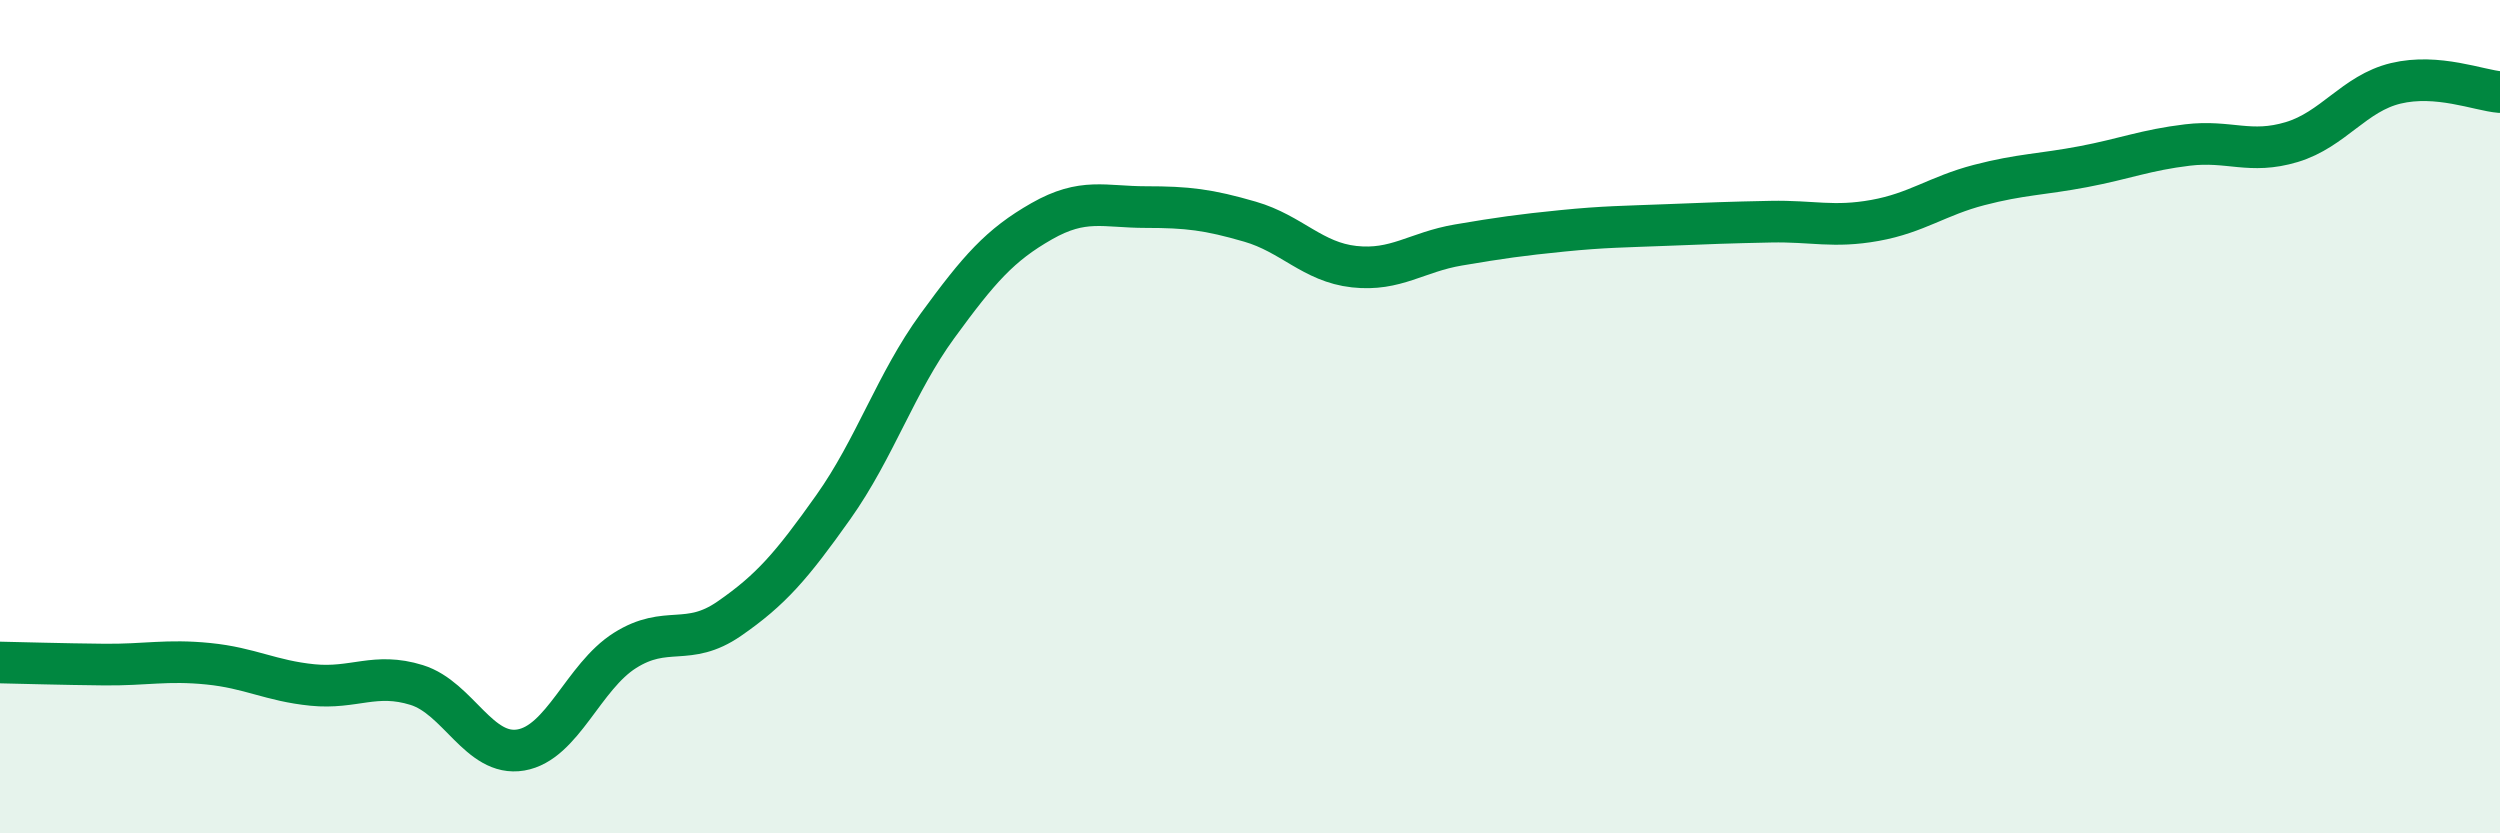
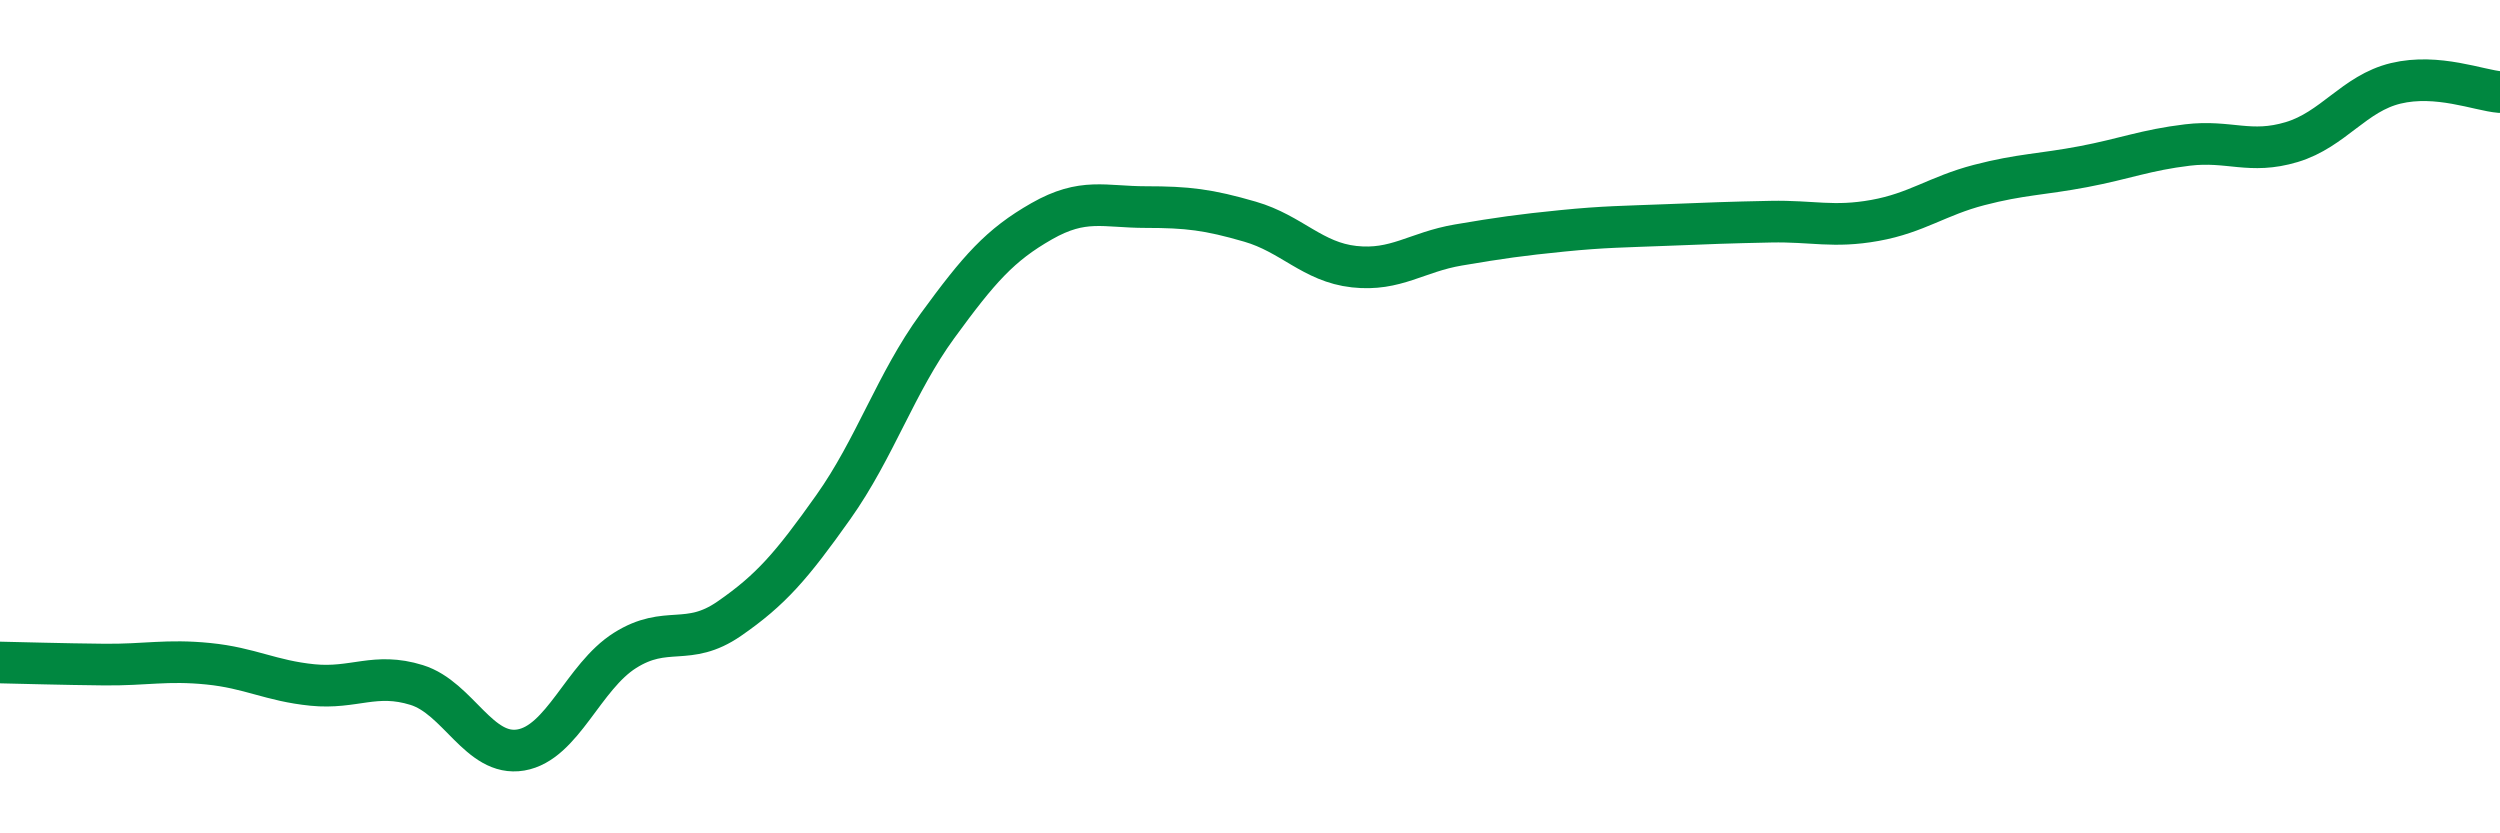
<svg xmlns="http://www.w3.org/2000/svg" width="60" height="20" viewBox="0 0 60 20">
-   <path d="M 0,15.9 C 0.5,15.91 1.5,15.94 2.5,15.95 C 3.5,15.96 4,15.83 5,15.93 C 6,16.03 6.5,16.34 7.5,16.44 C 8.5,16.54 9,16.13 10,16.44 C 11,16.75 11.5,18.17 12.5,18 C 13.5,17.83 14,16.24 15,15.61 C 16,14.98 16.5,15.54 17.5,14.85 C 18.5,14.16 19,13.58 20,12.17 C 21,10.76 21.5,9.19 22.5,7.82 C 23.5,6.45 24,5.88 25,5.31 C 26,4.74 26.5,4.97 27.5,4.97 C 28.5,4.97 29,5.03 30,5.32 C 31,5.61 31.5,6.29 32.5,6.4 C 33.5,6.51 34,6.05 35,5.88 C 36,5.71 36.5,5.64 37.5,5.54 C 38.5,5.44 39,5.44 40,5.4 C 41,5.36 41.5,5.34 42.5,5.32 C 43.5,5.3 44,5.47 45,5.29 C 46,5.11 46.5,4.7 47.5,4.44 C 48.5,4.18 49,4.19 50,4 C 51,3.81 51.5,3.6 52.5,3.48 C 53.5,3.36 54,3.71 55,3.41 C 56,3.11 56.5,2.24 57.5,2 C 58.5,1.76 59.5,2.17 60,2.21L60 20L0 20Z" fill="#008740" opacity="0.1" stroke-linecap="round" stroke-linejoin="round" />
  <path d="M 0,15.9 C 0.5,15.91 1.5,15.94 2.5,15.95 C 3.5,15.96 4,15.83 5,15.93 C 6,16.03 6.5,16.34 7.5,16.44 C 8.5,16.54 9,16.13 10,16.44 C 11,16.75 11.5,18.17 12.5,18 C 13.5,17.83 14,16.24 15,15.61 C 16,14.98 16.5,15.54 17.5,14.85 C 18.5,14.16 19,13.58 20,12.17 C 21,10.76 21.5,9.19 22.5,7.82 C 23.5,6.45 24,5.88 25,5.31 C 26,4.74 26.5,4.97 27.5,4.97 C 28.5,4.97 29,5.03 30,5.32 C 31,5.61 31.5,6.29 32.5,6.4 C 33.5,6.51 34,6.05 35,5.88 C 36,5.71 36.5,5.64 37.5,5.54 C 38.5,5.44 39,5.44 40,5.4 C 41,5.36 41.5,5.34 42.5,5.32 C 43.5,5.3 44,5.47 45,5.29 C 46,5.11 46.5,4.7 47.5,4.44 C 48.5,4.18 49,4.19 50,4 C 51,3.81 51.5,3.6 52.5,3.48 C 53.5,3.36 54,3.71 55,3.41 C 56,3.11 56.5,2.24 57.5,2 C 58.5,1.76 59.5,2.17 60,2.21" stroke="#008740" stroke-width="1" fill="none" stroke-linecap="round" stroke-linejoin="round" />
</svg>